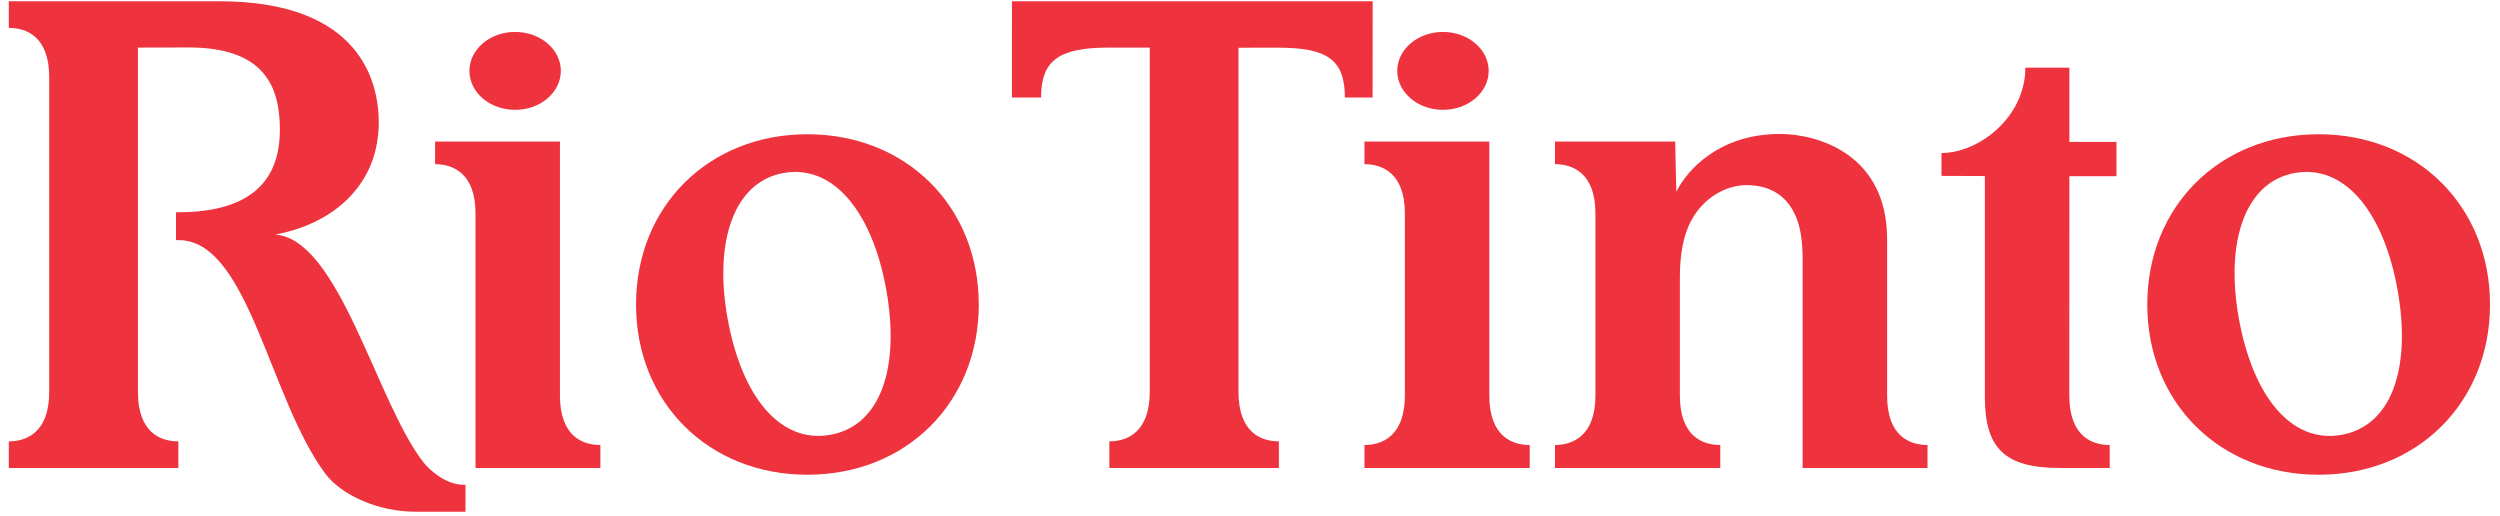
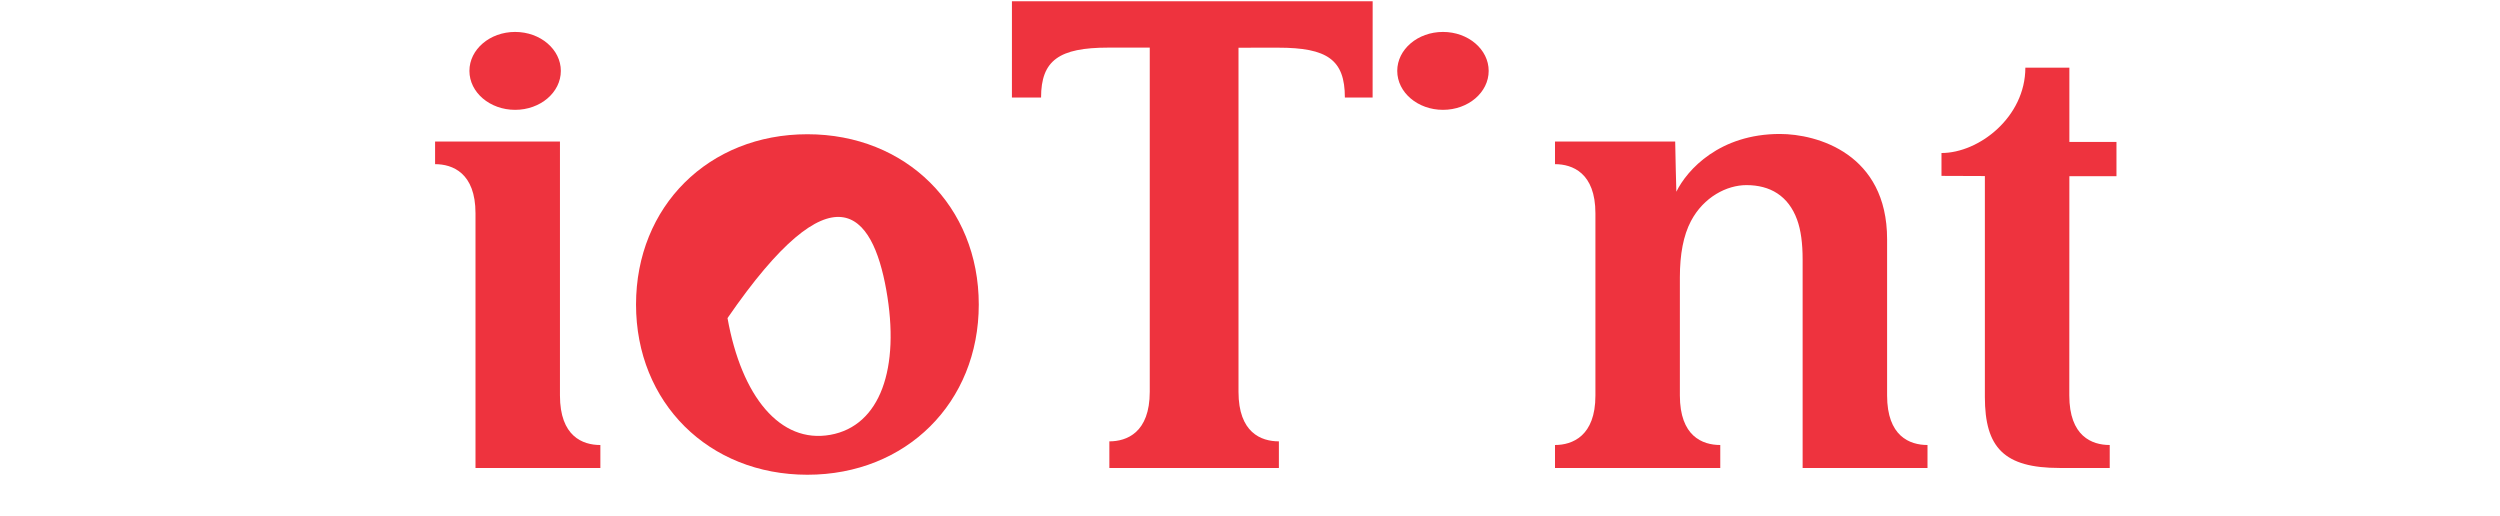
<svg xmlns="http://www.w3.org/2000/svg" width="155" height="32" viewBox="0 0 155 32" fill="none">
-   <path d="M50.058 8.323C43.935 8.323 39.434 12.792 39.434 18.88C39.434 24.964 43.934 29.434 50.058 29.434C56.182 29.434 60.684 24.964 60.684 18.88C60.683 12.792 56.182 8.323 50.058 8.323ZM51.477 26.96C48.373 27.515 45.976 24.591 45.106 19.722C44.246 14.917 45.536 11.267 48.575 10.726C51.679 10.171 54.088 13.158 54.947 17.963C55.819 22.831 54.581 26.406 51.477 26.96Z" fill="#EE333E" />
-   <path d="M143.757 8.323C137.633 8.323 133.131 12.792 133.131 18.88C133.131 24.964 137.631 29.434 143.757 29.434C149.879 29.434 154.381 24.964 154.381 18.88C154.381 12.792 149.88 8.323 143.757 8.323ZM145.175 26.96C142.072 27.515 139.676 24.591 138.805 19.722C137.945 14.917 139.235 11.267 142.273 10.726C145.378 10.171 147.787 13.158 148.646 17.963C149.515 22.831 148.28 26.406 145.175 26.96Z" fill="#EE333E" />
+   <path d="M50.058 8.323C43.935 8.323 39.434 12.792 39.434 18.88C39.434 24.964 43.934 29.434 50.058 29.434C56.182 29.434 60.684 24.964 60.684 18.88C60.683 12.792 56.182 8.323 50.058 8.323ZM51.477 26.96C48.373 27.515 45.976 24.591 45.106 19.722C51.679 10.171 54.088 13.158 54.947 17.963C55.819 22.831 54.581 26.406 51.477 26.96Z" fill="#EE333E" />
  <path d="M111.421 13.623C111.658 14.276 111.763 15.092 111.763 16.084C111.763 17.633 111.763 26.229 111.763 29.014H119.505C119.505 29.014 119.505 27.759 119.505 27.59C118.4 27.59 117 27.049 117 24.518C117 24.013 117 18.626 117 14.831C117 9.529 112.666 8.306 110.35 8.306C106.627 8.306 104.609 10.511 103.934 11.887C103.934 11.887 103.862 9.265 103.862 8.776H96.41V10.178C97.488 10.178 98.916 10.717 98.916 13.223C98.916 14.772 98.916 21.745 98.916 24.532C98.916 27.037 97.485 27.59 96.41 27.59C96.41 27.832 96.41 29.014 96.41 29.014H106.657C106.657 29.014 106.657 27.759 106.657 27.59C105.552 27.59 104.152 27.049 104.152 24.518C104.152 24.062 104.152 20.607 104.152 17.196C104.152 15.757 104.371 14.597 104.838 13.709C105.631 12.205 107.071 11.477 108.28 11.477C109.735 11.477 110.876 12.128 111.421 13.623Z" fill="#EE333E" />
  <path d="M130.803 29.014C130.803 29.014 130.803 27.759 130.803 27.59C129.697 27.59 128.297 27.049 128.297 24.518C128.297 24.013 128.301 10.925 128.301 10.925H131.221V8.801H128.301V4.194C128.301 4.194 126.016 4.194 125.572 4.194C125.572 7.258 122.696 9.487 120.372 9.487V10.905L123.062 10.915C123.062 12.464 123.062 21.823 123.062 24.61C123.062 27.756 124.258 29.014 127.692 29.014C129.143 29.014 130.803 29.014 130.803 29.014Z" fill="#EE333E" />
  <path d="M76.787 2.958C76.787 2.958 76.787 23.273 76.787 24.292C76.787 26.824 78.188 27.364 79.291 27.364C79.291 27.535 79.291 29.014 79.291 29.014H68.78C68.78 29.014 68.78 27.46 68.78 27.364C69.858 27.364 71.285 26.825 71.285 24.288C71.285 19.842 71.285 4.034 71.285 2.952C70.717 2.954 69.835 2.952 68.719 2.952C65.667 2.952 64.546 3.738 64.546 6.046C64.243 6.046 62.739 6.046 62.739 6.046L62.74 0.08H85.105L85.102 6.045H83.382C83.382 3.703 82.296 2.956 79.244 2.956C78.344 2.956 76.787 2.958 76.787 2.958Z" fill="#EE333E" />
-   <path d="M8.552 2.95C8.552 4.579 8.552 5.898 8.552 9.379V16.04C8.552 20.355 8.552 23.871 8.552 24.296C8.552 26.825 9.953 27.366 11.058 27.366C11.058 27.536 11.058 29.015 11.058 29.015H0.546C0.546 29.015 0.546 27.461 0.546 27.366C1.625 27.366 3.052 26.827 3.052 24.29C3.052 22.66 3.052 19.73 3.052 16.248V9.586C3.052 5.269 3.052 5.222 3.052 4.8C3.052 2.271 1.65 1.729 0.546 1.729C0.546 1.56 0.546 0.08 0.546 0.08H13.622C21.608 0.08 23.483 4.302 23.483 7.603C23.483 11.35 20.798 13.854 17.054 14.544C21.027 14.796 23.346 24.929 26.241 28.648C26.629 29.148 27.64 30.055 28.735 30.055C28.758 30.056 28.838 30.056 28.86 30.056C28.86 30.38 28.86 31.726 28.86 31.726H25.758C23.477 31.726 21.166 30.721 20.142 29.332C16.738 24.712 15.429 15.196 11.282 14.895C11.214 14.89 10.981 14.888 10.912 14.888C10.912 14.448 10.912 13.16 10.912 13.16C10.976 13.16 11.207 13.159 11.269 13.157C16.423 13.085 17.353 10.335 17.353 8.035C17.353 5.375 16.4 2.943 11.697 2.943C10.95 2.943 8.552 2.95 8.552 2.95Z" fill="#EE333E" />
  <path d="M92.298 4.395C92.298 5.73 91.03 6.81 89.464 6.81C87.9 6.81 86.629 5.73 86.629 4.395C86.629 3.062 87.9 1.98 89.464 1.98C91.03 1.98 92.298 3.062 92.298 4.395Z" fill="#EE333E" />
-   <path d="M94.843 29.015C94.843 29.015 94.843 27.759 94.843 27.591C93.738 27.591 92.338 27.049 92.338 24.519C92.338 23.499 92.338 8.777 92.338 8.777H84.596V10.178C85.675 10.178 87.102 10.718 87.102 13.223C87.102 14.305 87.102 20.067 87.102 24.514C87.102 27.052 85.674 27.591 84.596 27.591C84.596 27.685 84.596 29.015 84.596 29.015H94.843Z" fill="#EE333E" />
  <path d="M29.481 29.015C29.481 26.229 29.481 14.773 29.481 13.223C29.481 10.718 28.055 10.178 26.975 10.178V8.777H34.717C34.717 8.777 34.717 23.499 34.717 24.519C34.717 27.05 36.118 27.591 37.223 27.591C37.223 27.759 37.223 29.015 37.223 29.015H29.481Z" fill="#EE333E" />
  <path d="M34.772 4.395C34.772 5.73 33.503 6.81 31.937 6.81C30.373 6.81 29.104 5.73 29.104 4.395C29.104 3.062 30.373 1.98 31.937 1.98C33.503 1.98 34.772 3.062 34.772 4.395Z" fill="#EE333E" />
</svg>